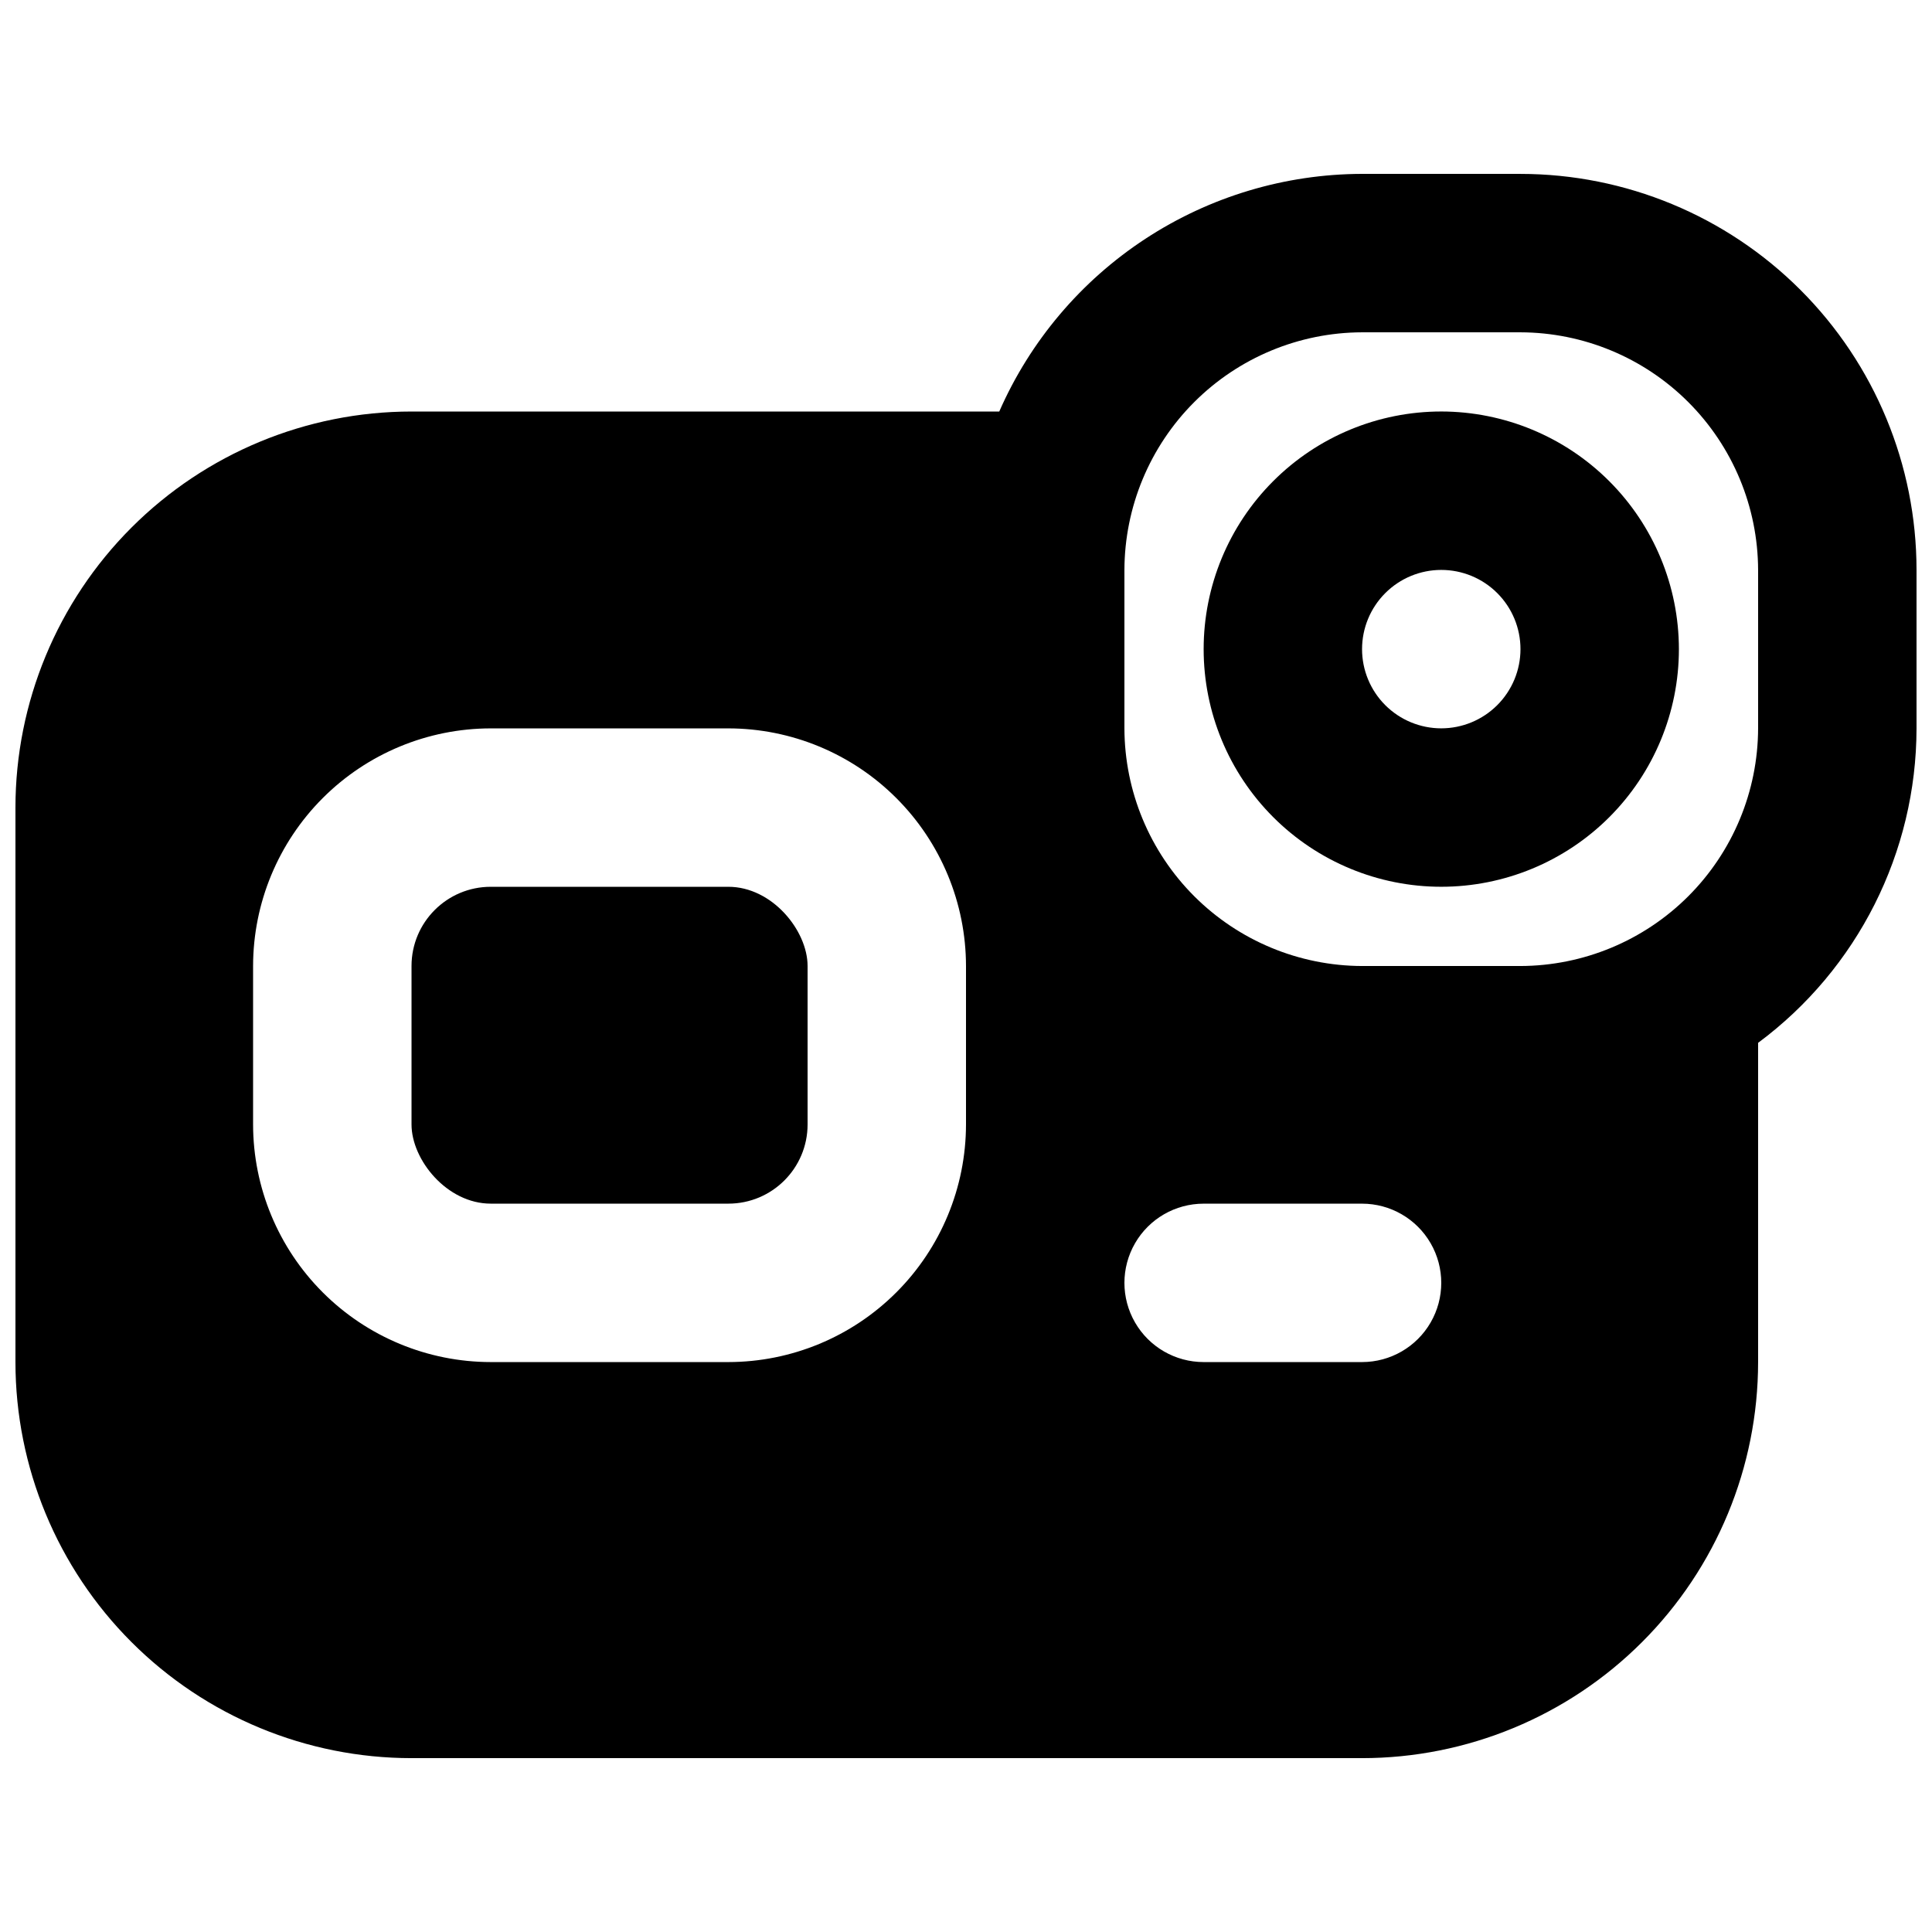
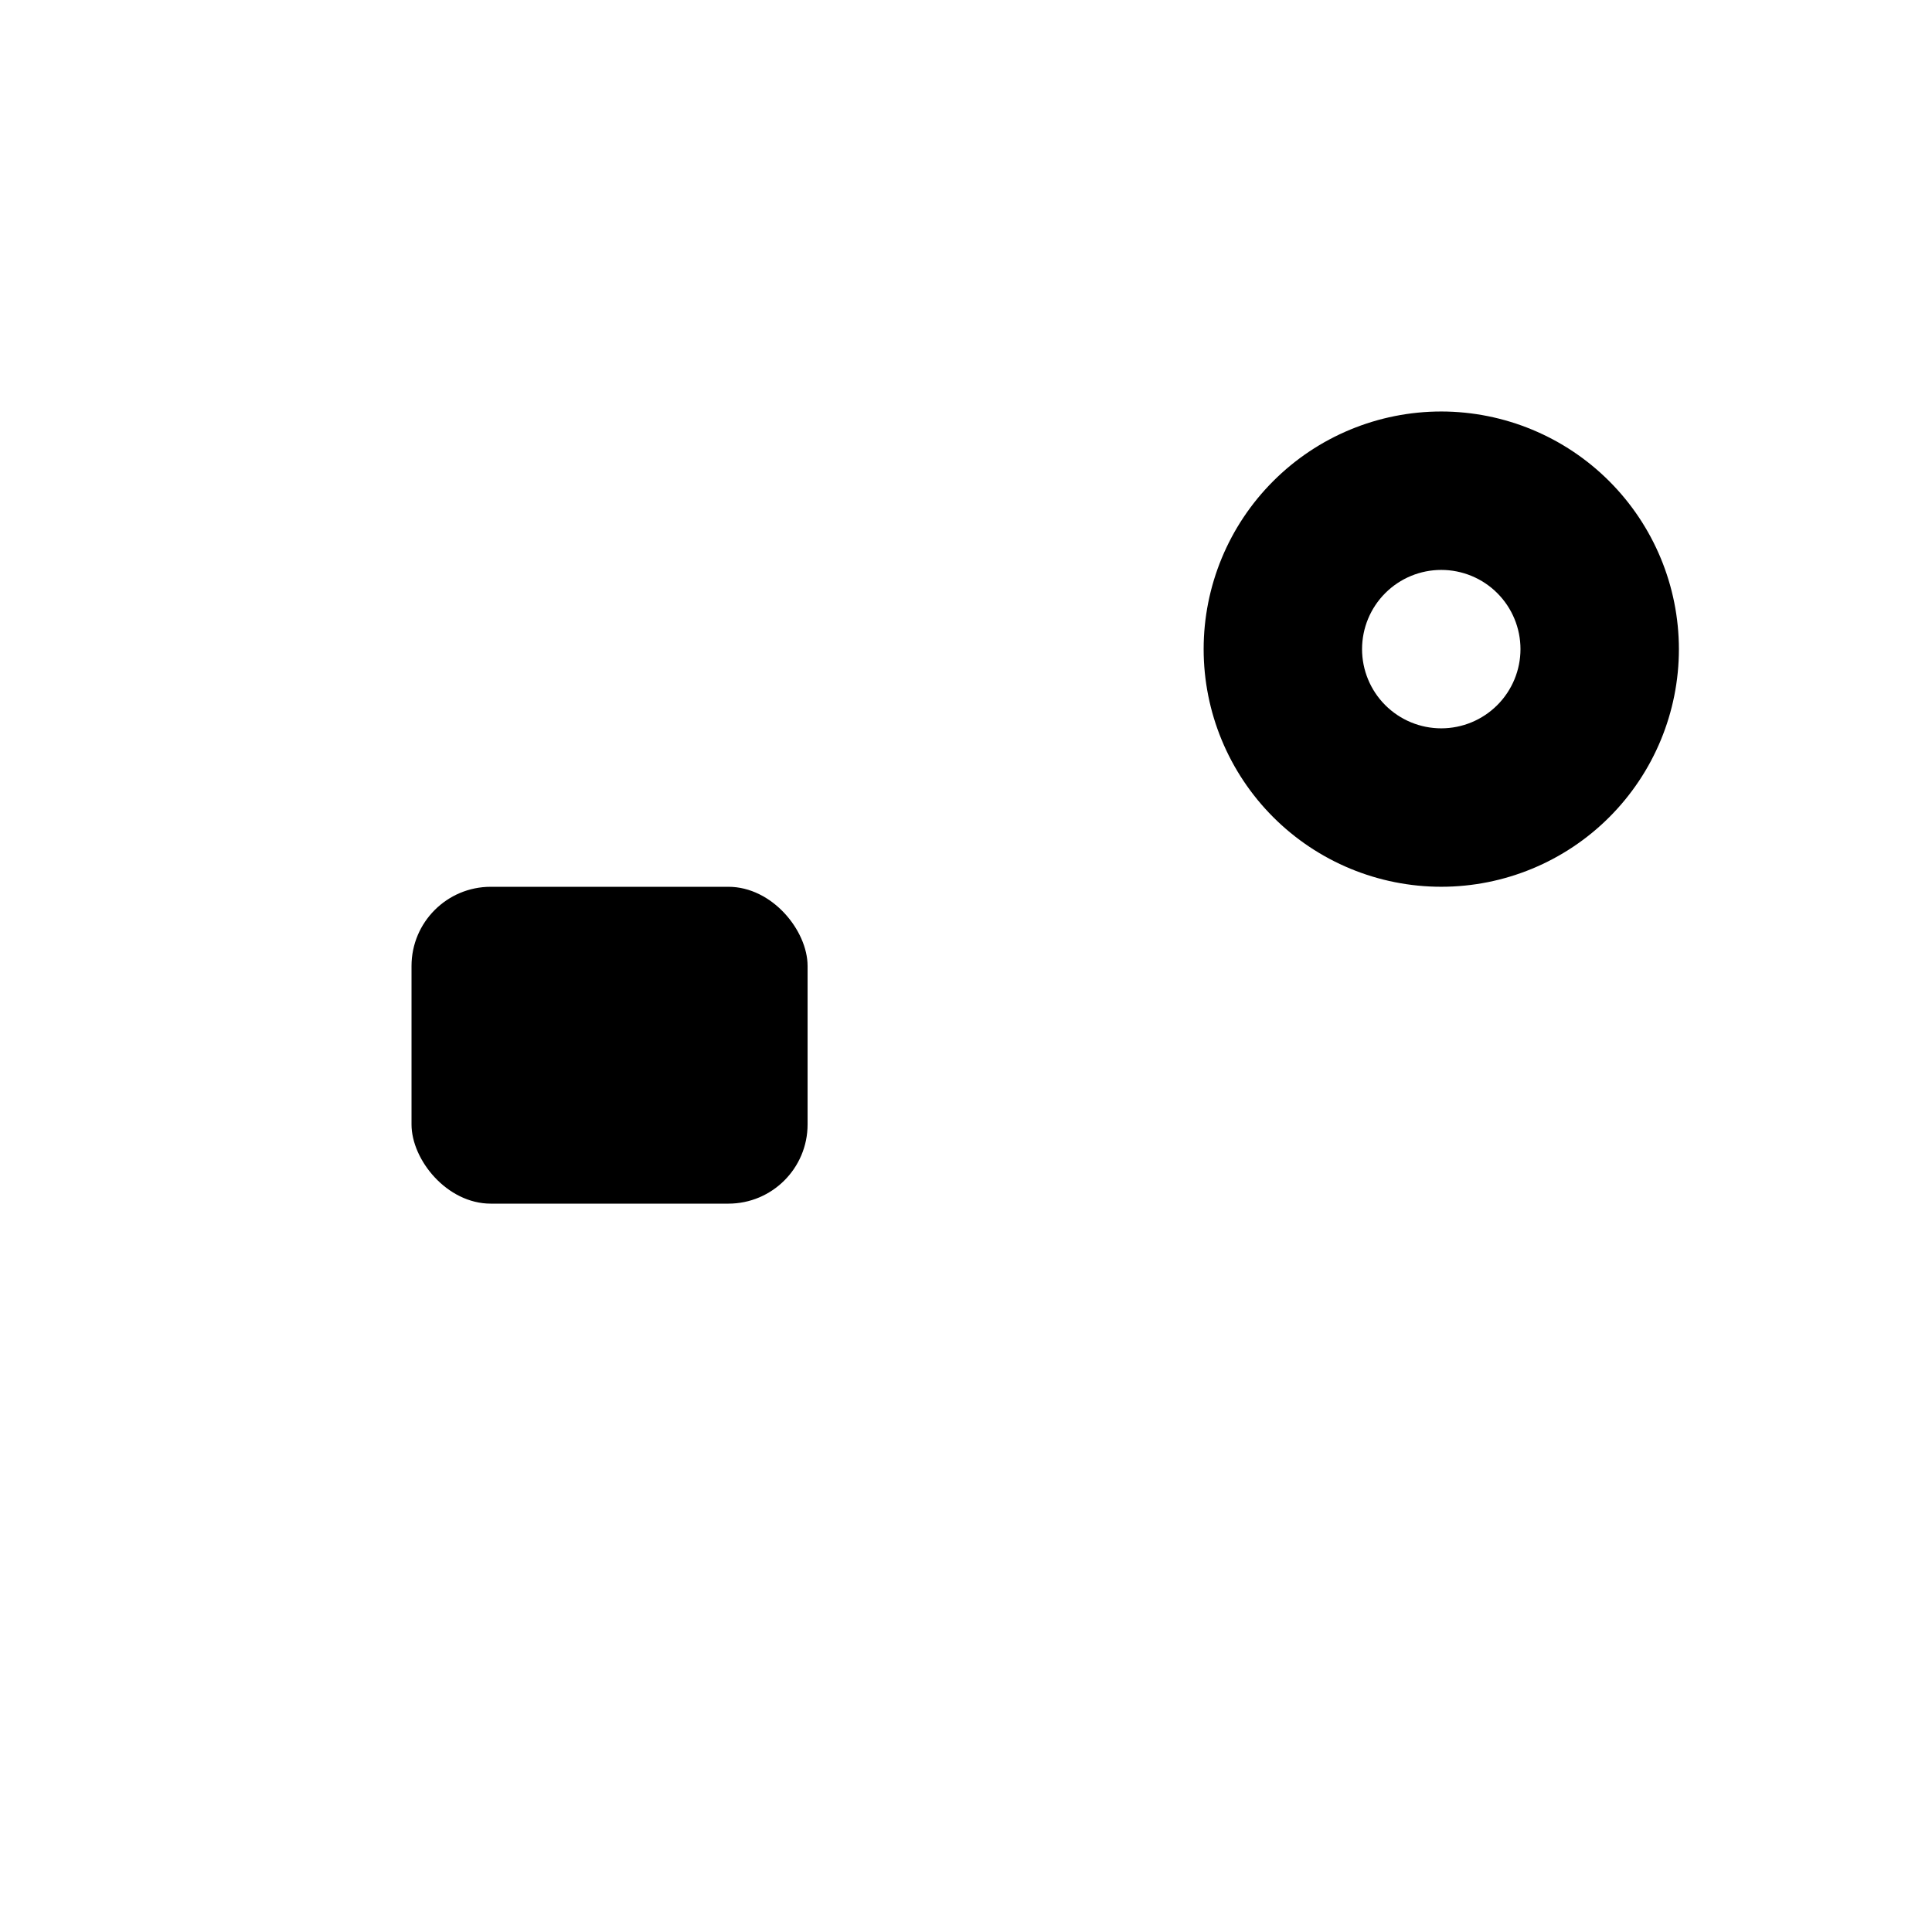
<svg xmlns="http://www.w3.org/2000/svg" width="800px" height="800px" version="1.1" viewBox="144 144 512 512">
  <defs>
    <clipPath id="a">
-       <path d="m148.09 190h503.81v420h-503.81z" />
-     </clipPath>
+       </clipPath>
  </defs>
  <path d="m274.05 379.01h62.977c11.594 0 20.992 11.594 20.992 20.992v41.984c0 11.594-9.398 20.992-20.992 20.992h-62.977c-11.594 0-20.992-11.594-20.992-20.992v-41.984c0-11.594 9.398-20.992 20.992-20.992z" />
  <g clip-path="url(#a)">
    <path d="m546.94 190.08h-41.984c-20.402 0.047-40.355 6.027-57.422 17.207-17.07 11.184-30.523 27.082-38.719 45.77h-155.76c-27.836 0.008-54.527 11.07-74.207 30.754-19.684 19.68-30.742 46.371-30.754 74.207v146.95-0.004c0.012 27.836 11.07 54.527 30.754 74.207 19.68 19.684 46.371 30.746 74.207 30.754h251.9c27.836-0.008 54.527-11.07 74.207-30.754 19.684-19.68 30.746-46.371 30.754-74.207v-84.598c26.379-19.582 41.945-50.484 41.984-83.336v-41.984c-0.008-27.836-11.07-54.527-30.754-74.207-19.68-19.684-46.371-30.742-74.207-30.754zm-146.94 251.91c-0.02 16.695-6.66 32.703-18.469 44.508-11.805 11.809-27.812 18.449-44.508 18.465h-62.977c-16.699-0.016-32.703-6.656-44.512-18.465-11.805-11.805-18.445-27.812-18.465-44.508v-41.984c0.02-16.699 6.66-32.707 18.465-44.512 11.809-11.809 27.812-18.449 44.512-18.465h62.977c16.695 0.016 32.703 6.656 44.508 18.465 11.809 11.805 18.449 27.812 18.469 44.512zm104.96 62.977-41.984-0.004c-7.5 0-14.434-4-18.18-10.496-3.75-6.492-3.75-14.496 0-20.988 3.746-6.496 10.68-10.496 18.18-10.496h41.984-0.004c7.5 0 14.43 4 18.18 10.496 3.75 6.492 3.75 14.496 0 20.988-3.75 6.496-10.68 10.496-18.18 10.496zm104.96-167.94h-0.004c-0.047 16.688-6.699 32.676-18.496 44.477-11.801 11.801-27.793 18.449-44.48 18.5h-41.984c-16.684-0.051-32.676-6.699-44.477-18.5-11.797-11.801-18.449-27.789-18.496-44.477v-41.984c0.047-16.688 6.699-32.68 18.496-44.477 11.801-11.801 27.793-18.453 44.477-18.5h41.984c16.688 0.047 32.68 6.699 44.48 18.5 11.797 11.797 18.449 27.789 18.496 44.477z" />
  </g>
  <path d="m525.95 253.05c-16.699 0-32.719 6.633-44.527 18.445-11.812 11.809-18.445 27.828-18.445 44.531s6.633 32.719 18.445 44.531c11.809 11.809 27.828 18.445 44.527 18.445 16.703 0 32.723-6.637 44.531-18.445 11.812-11.812 18.445-27.828 18.445-44.531-0.016-16.699-6.656-32.707-18.465-44.512-11.805-11.805-27.812-18.445-44.512-18.465zm0 83.969c-5.566 0-10.906-2.211-14.844-6.148-3.934-3.938-6.148-9.277-6.148-14.844 0-5.57 2.215-10.906 6.148-14.844 3.938-3.938 9.277-6.148 14.844-6.148 5.57 0 10.91 2.211 14.844 6.148 3.938 3.938 6.148 9.273 6.148 14.844 0 5.566-2.215 10.902-6.152 14.84-3.934 3.934-9.273 6.148-14.84 6.152z" />
</svg>